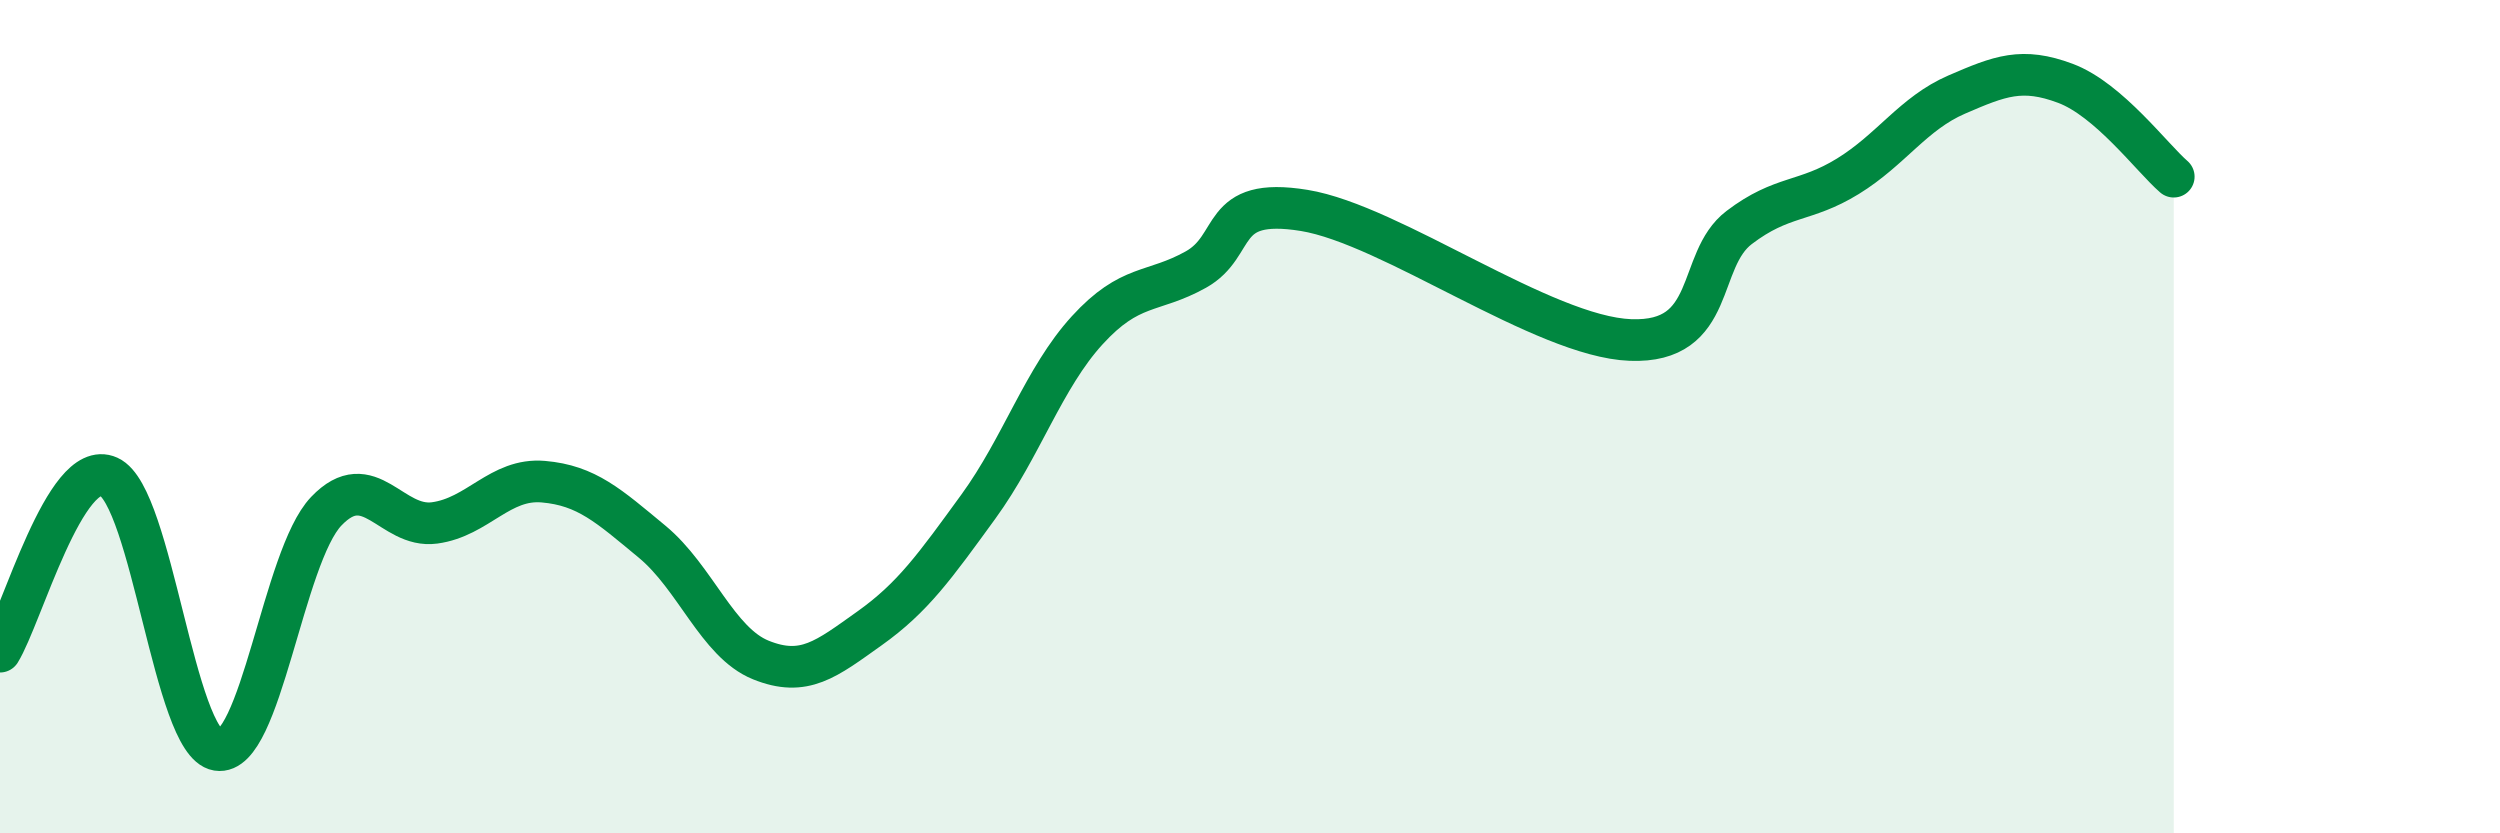
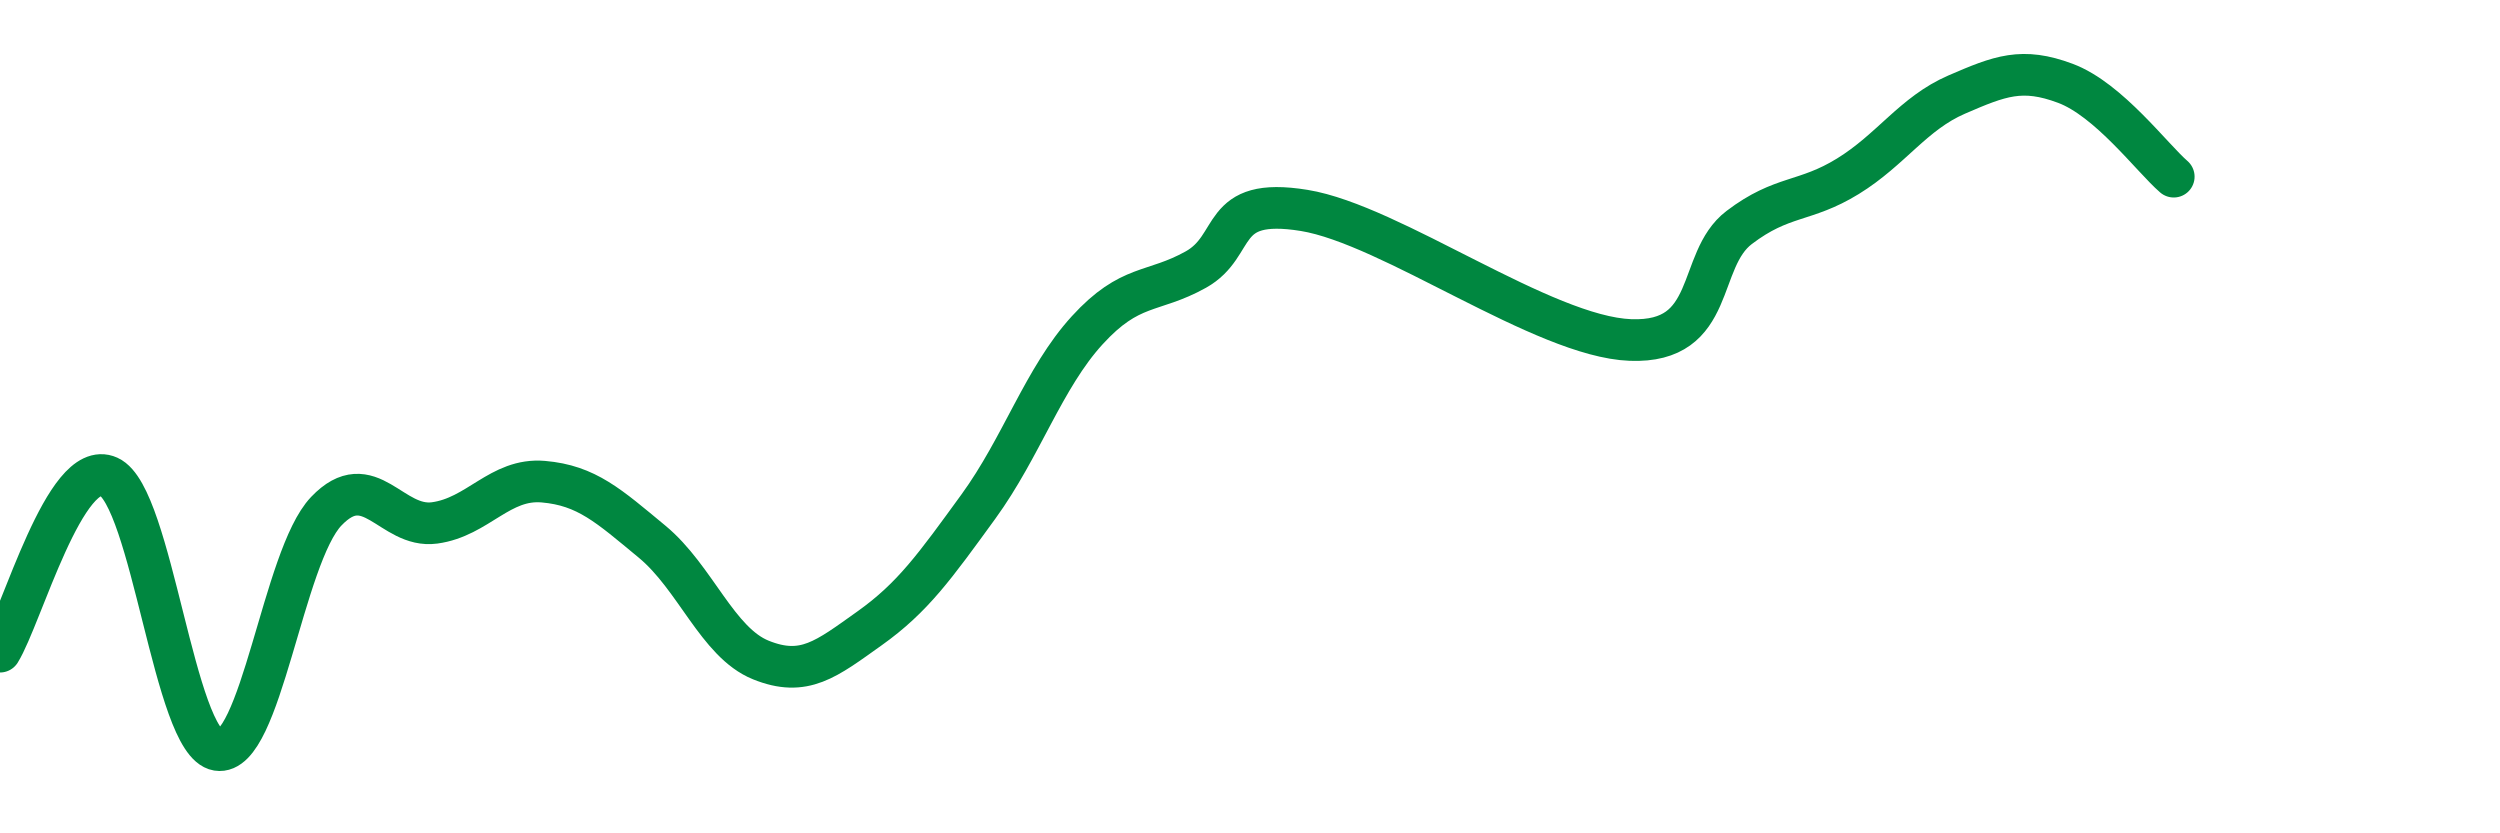
<svg xmlns="http://www.w3.org/2000/svg" width="60" height="20" viewBox="0 0 60 20">
-   <path d="M 0,15.64 C 0.52,14.8 1.57,10.97 2.61,11.44 C 3.65,11.91 4.18,17.83 5.22,18 C 6.26,18.17 6.79,13.36 7.83,12.27 C 8.87,11.18 9.39,12.69 10.43,12.55 C 11.47,12.41 12,11.47 13.04,11.56 C 14.08,11.65 14.61,12.14 15.65,13 C 16.69,13.86 17.22,15.42 18.26,15.84 C 19.3,16.26 19.83,15.82 20.87,15.08 C 21.91,14.34 22.44,13.59 23.48,12.16 C 24.52,10.73 25.05,9.07 26.09,7.93 C 27.13,6.79 27.66,7.05 28.7,6.47 C 29.74,5.89 29.21,4.71 31.3,5.05 C 33.39,5.39 37.04,8.08 39.13,8.16 C 41.22,8.24 40.7,6.25 41.74,5.46 C 42.78,4.67 43.31,4.87 44.35,4.23 C 45.39,3.59 45.92,2.72 46.96,2.27 C 48,1.82 48.53,1.61 49.57,2 C 50.61,2.39 51.65,3.79 52.17,4.24L52.17 20L0 20Z" fill="#008740" opacity="0.1" stroke-linecap="round" stroke-linejoin="round" />
  <path d="M 0,15.64 C 0.52,14.8 1.57,10.97 2.61,11.44 C 3.65,11.91 4.18,17.83 5.22,18 C 6.26,18.17 6.79,13.36 7.83,12.27 C 8.87,11.18 9.39,12.69 10.43,12.55 C 11.47,12.41 12,11.47 13.04,11.56 C 14.08,11.65 14.61,12.14 15.65,13 C 16.69,13.86 17.22,15.42 18.26,15.84 C 19.3,16.26 19.83,15.82 20.87,15.08 C 21.91,14.34 22.44,13.59 23.48,12.16 C 24.52,10.73 25.05,9.07 26.09,7.93 C 27.13,6.79 27.66,7.05 28.7,6.47 C 29.74,5.89 29.21,4.71 31.3,5.05 C 33.39,5.39 37.04,8.08 39.13,8.16 C 41.22,8.24 40.7,6.25 41.74,5.46 C 42.78,4.67 43.31,4.87 44.35,4.23 C 45.39,3.59 45.92,2.72 46.96,2.27 C 48,1.82 48.53,1.61 49.57,2 C 50.61,2.39 51.65,3.79 52.17,4.24" stroke="#008740" stroke-width="1" fill="none" stroke-linecap="round" stroke-linejoin="round" />
</svg>